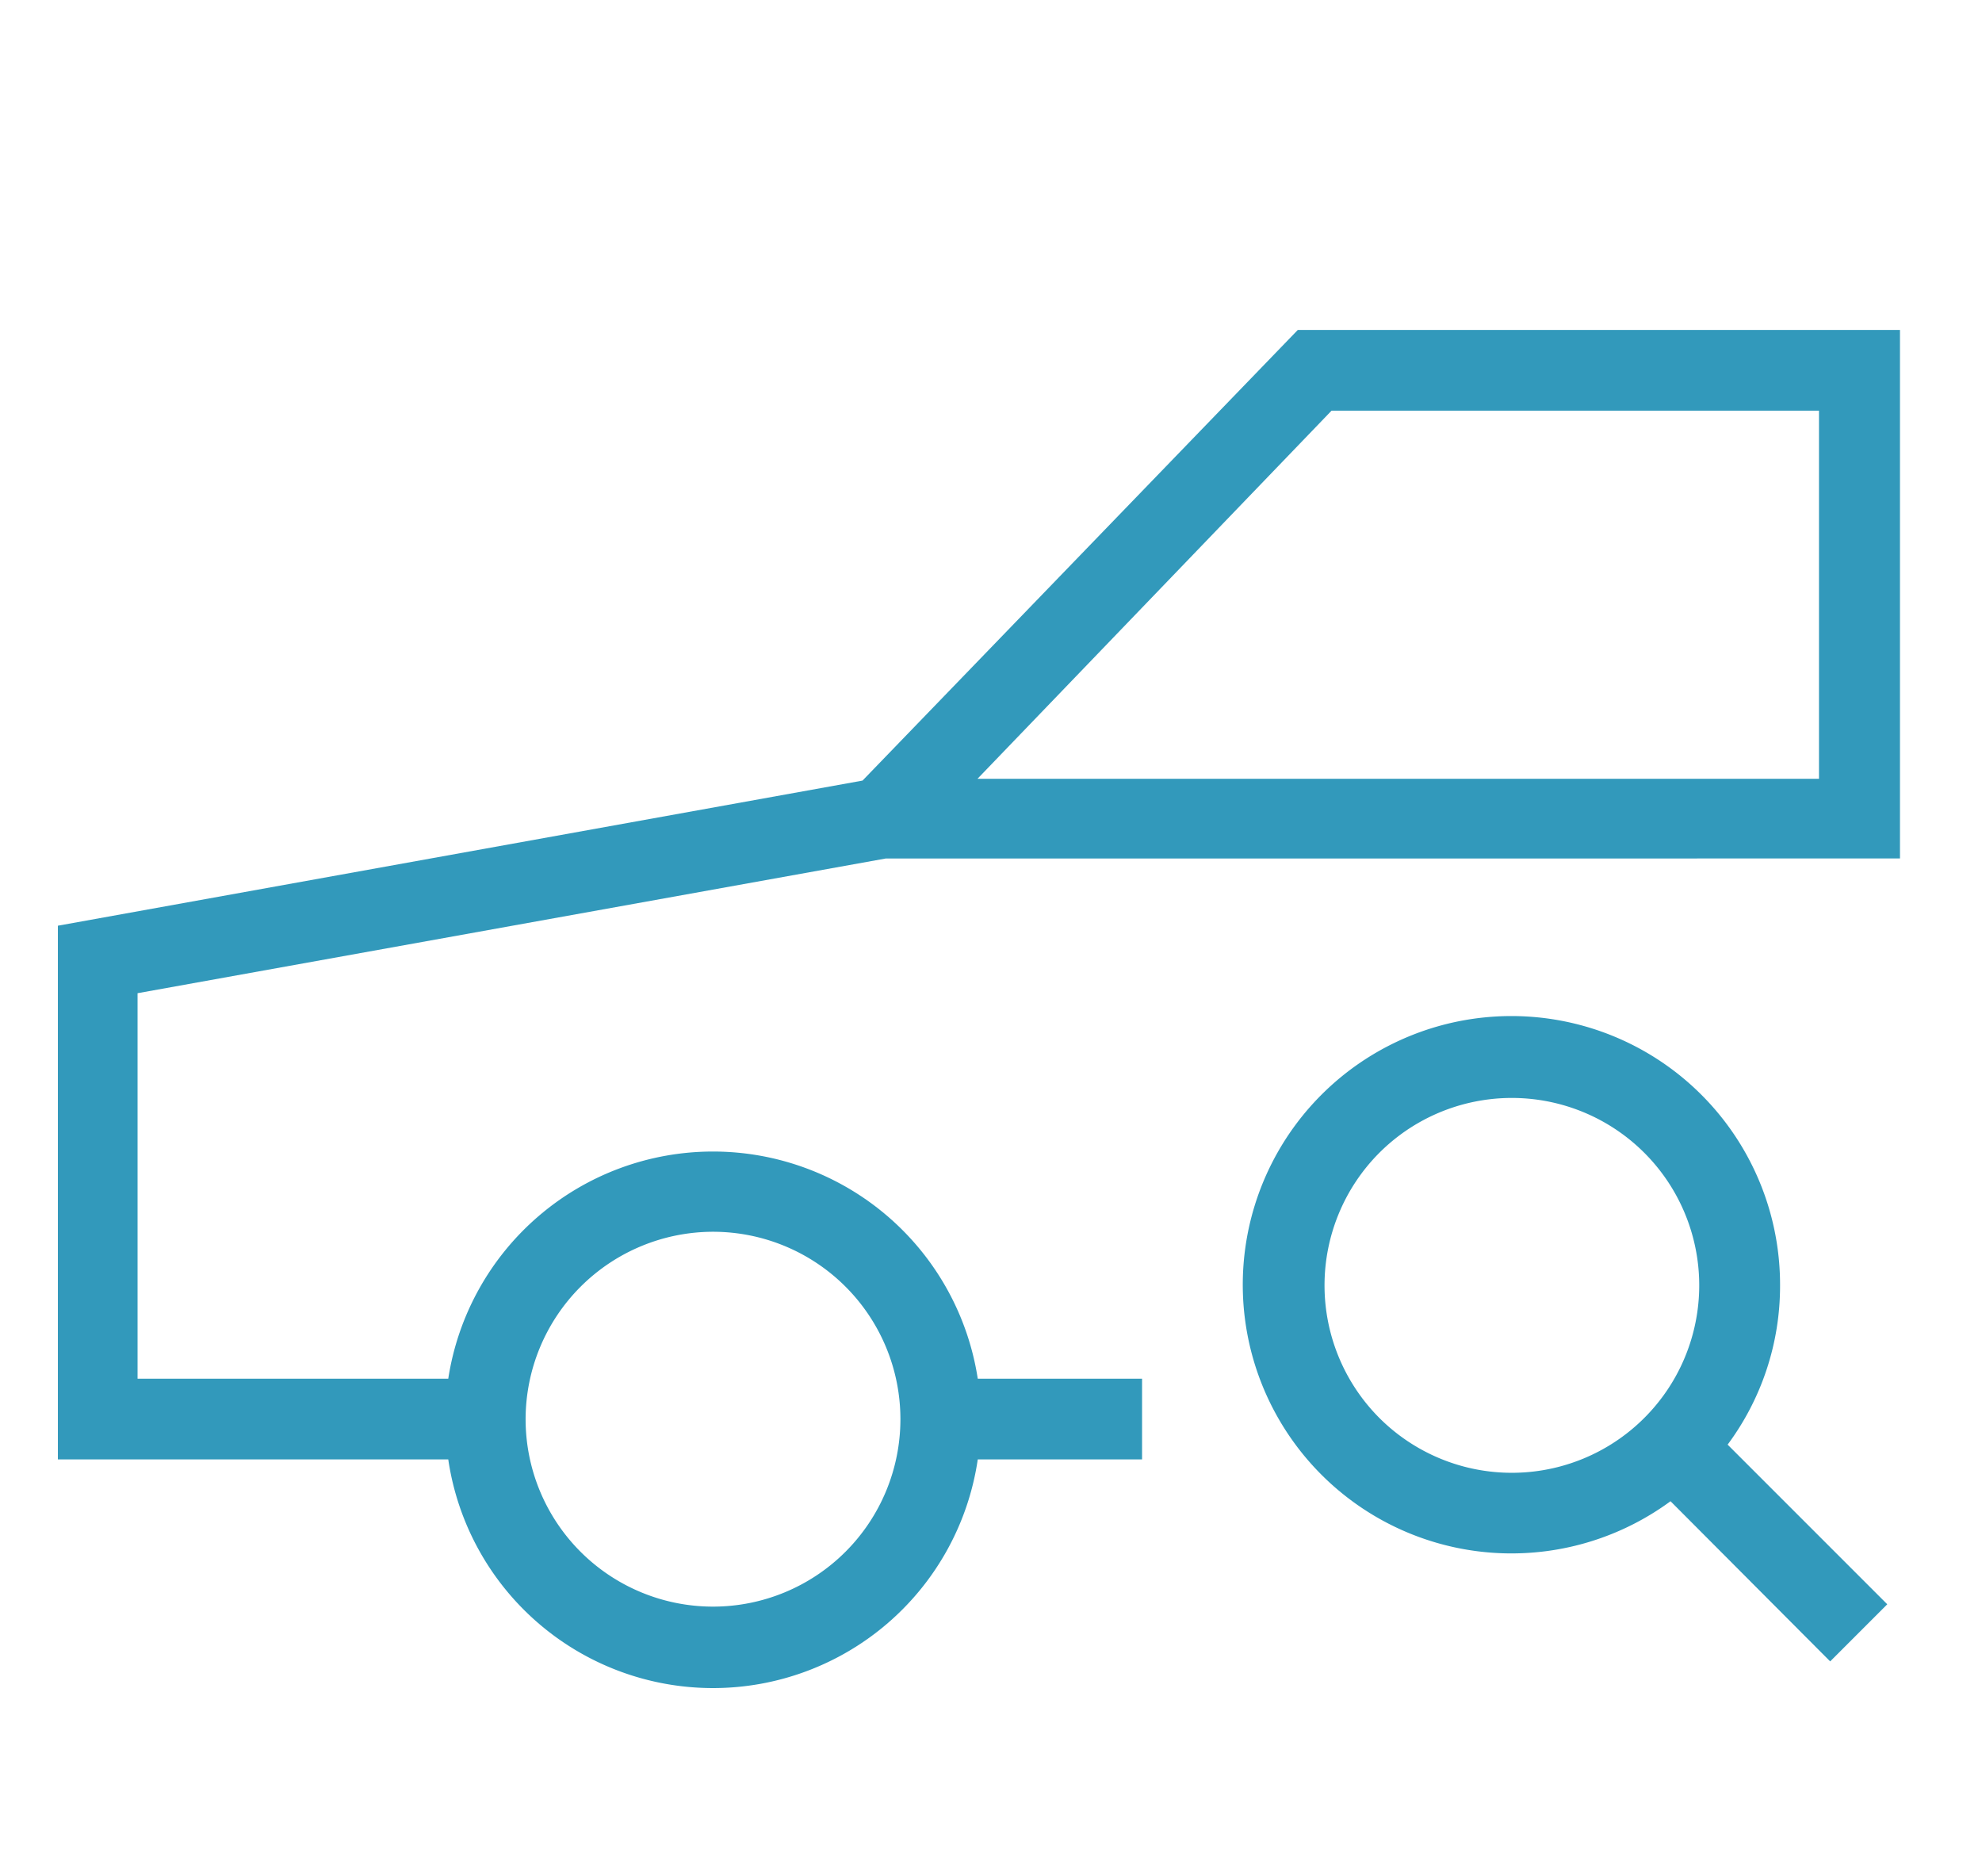
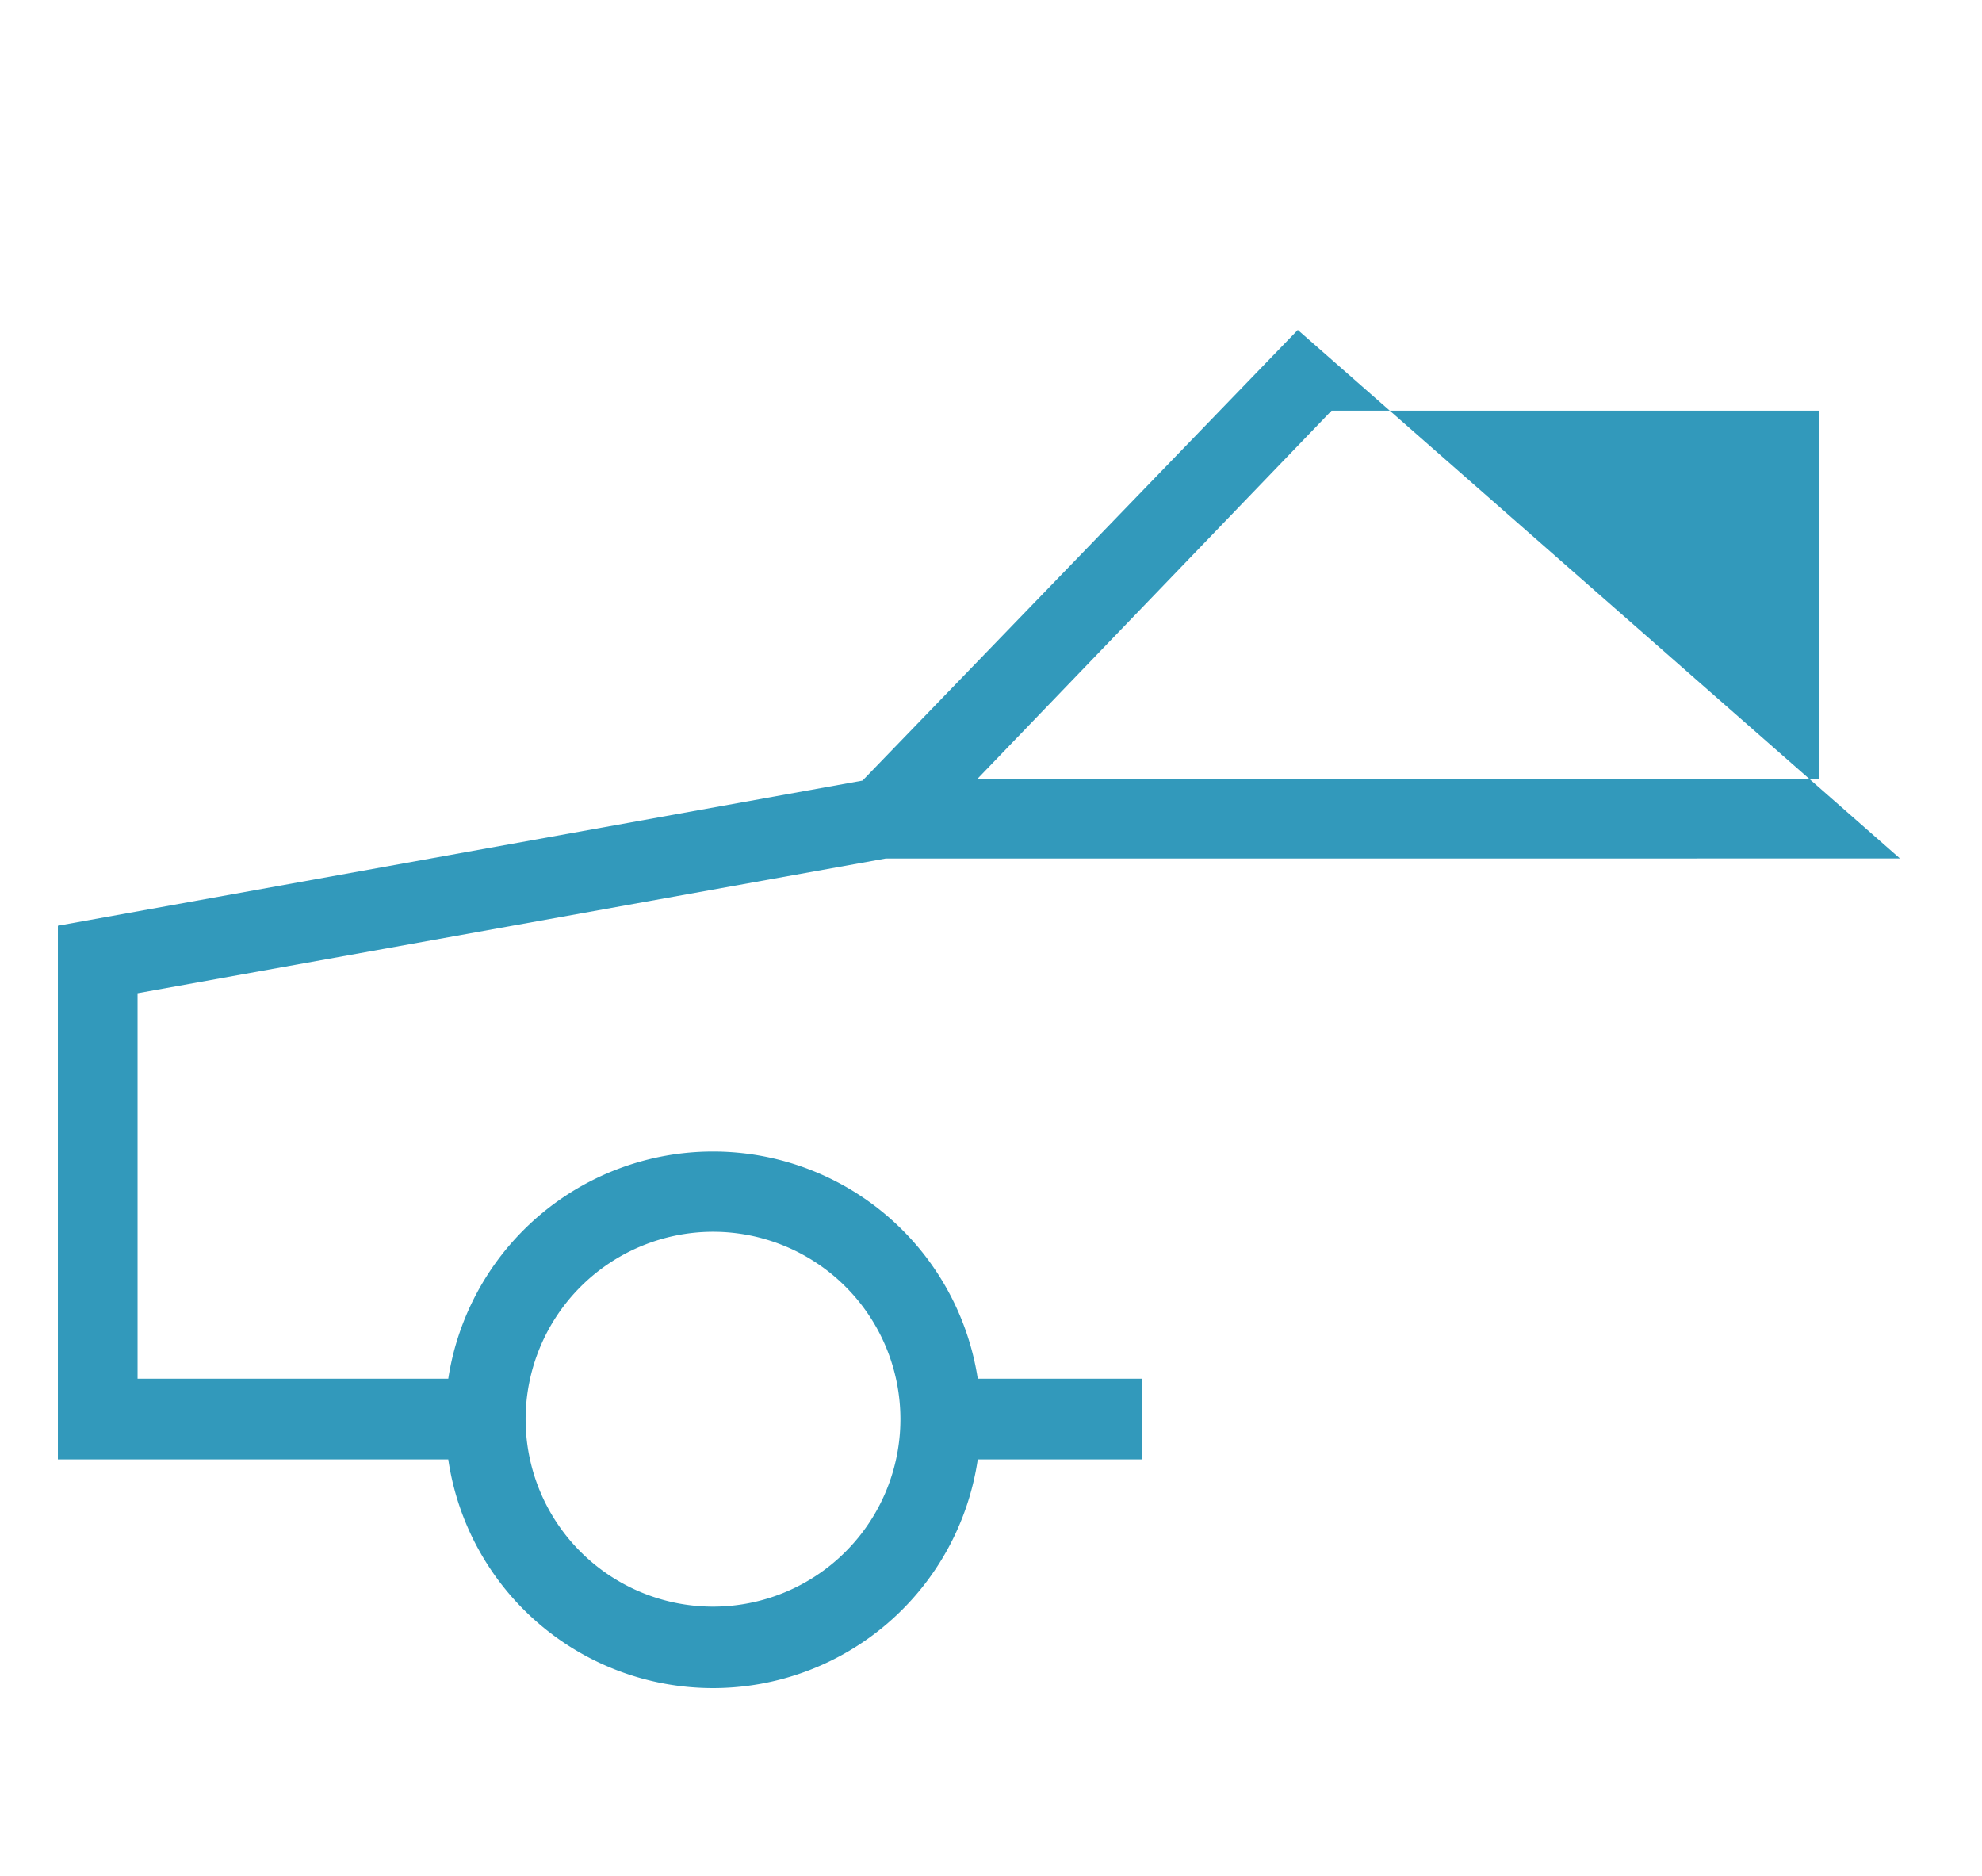
<svg xmlns="http://www.w3.org/2000/svg" id="Layer_1" data-name="Layer 1" viewBox="0 0 76.36 72.27">
  <defs>
    <style>.cls-1{fill:#3299bb;}.cls-2{fill:none;}</style>
  </defs>
-   <path class="cls-1" d="M50,12.71,33.23,30.07l-31,5.59V56.22H17.27a10.31,10.31,0,0,0,20.4,0H44V53.11H37.67a10.32,10.32,0,0,0-20.4,0H5.3V38.26l28.83-5.19H73.2V12.71ZM27.47,47.45a7.22,7.22,0,1,1-7.22,7.22A7.23,7.23,0,0,1,27.47,47.45ZM70.08,30H37.66L51.3,15.82H70.08Z" />
-   <path class="cls-1" d="M68.58,49.52a10.35,10.35,0,1,0-4.22,8.31L70.51,64l2.2-2.2-6.15-6.15A10.25,10.25,0,0,0,68.58,49.52Zm-15.44,5.1a7.23,7.23,0,0,1,0-10.21,7.22,7.22,0,1,1,0,10.21Z" />
+   <path class="cls-1" d="M50,12.71,33.23,30.07l-31,5.59V56.22H17.27a10.31,10.31,0,0,0,20.4,0H44V53.11H37.67a10.32,10.32,0,0,0-20.4,0H5.3V38.26l28.83-5.19H73.2ZM27.47,47.45a7.22,7.22,0,1,1-7.22,7.22A7.23,7.23,0,0,1,27.47,47.45ZM70.08,30H37.66L51.3,15.82H70.08Z" />
  <rect class="cls-2" x="-0.35" y="0.41" width="76.2" height="71.97" />
</svg>